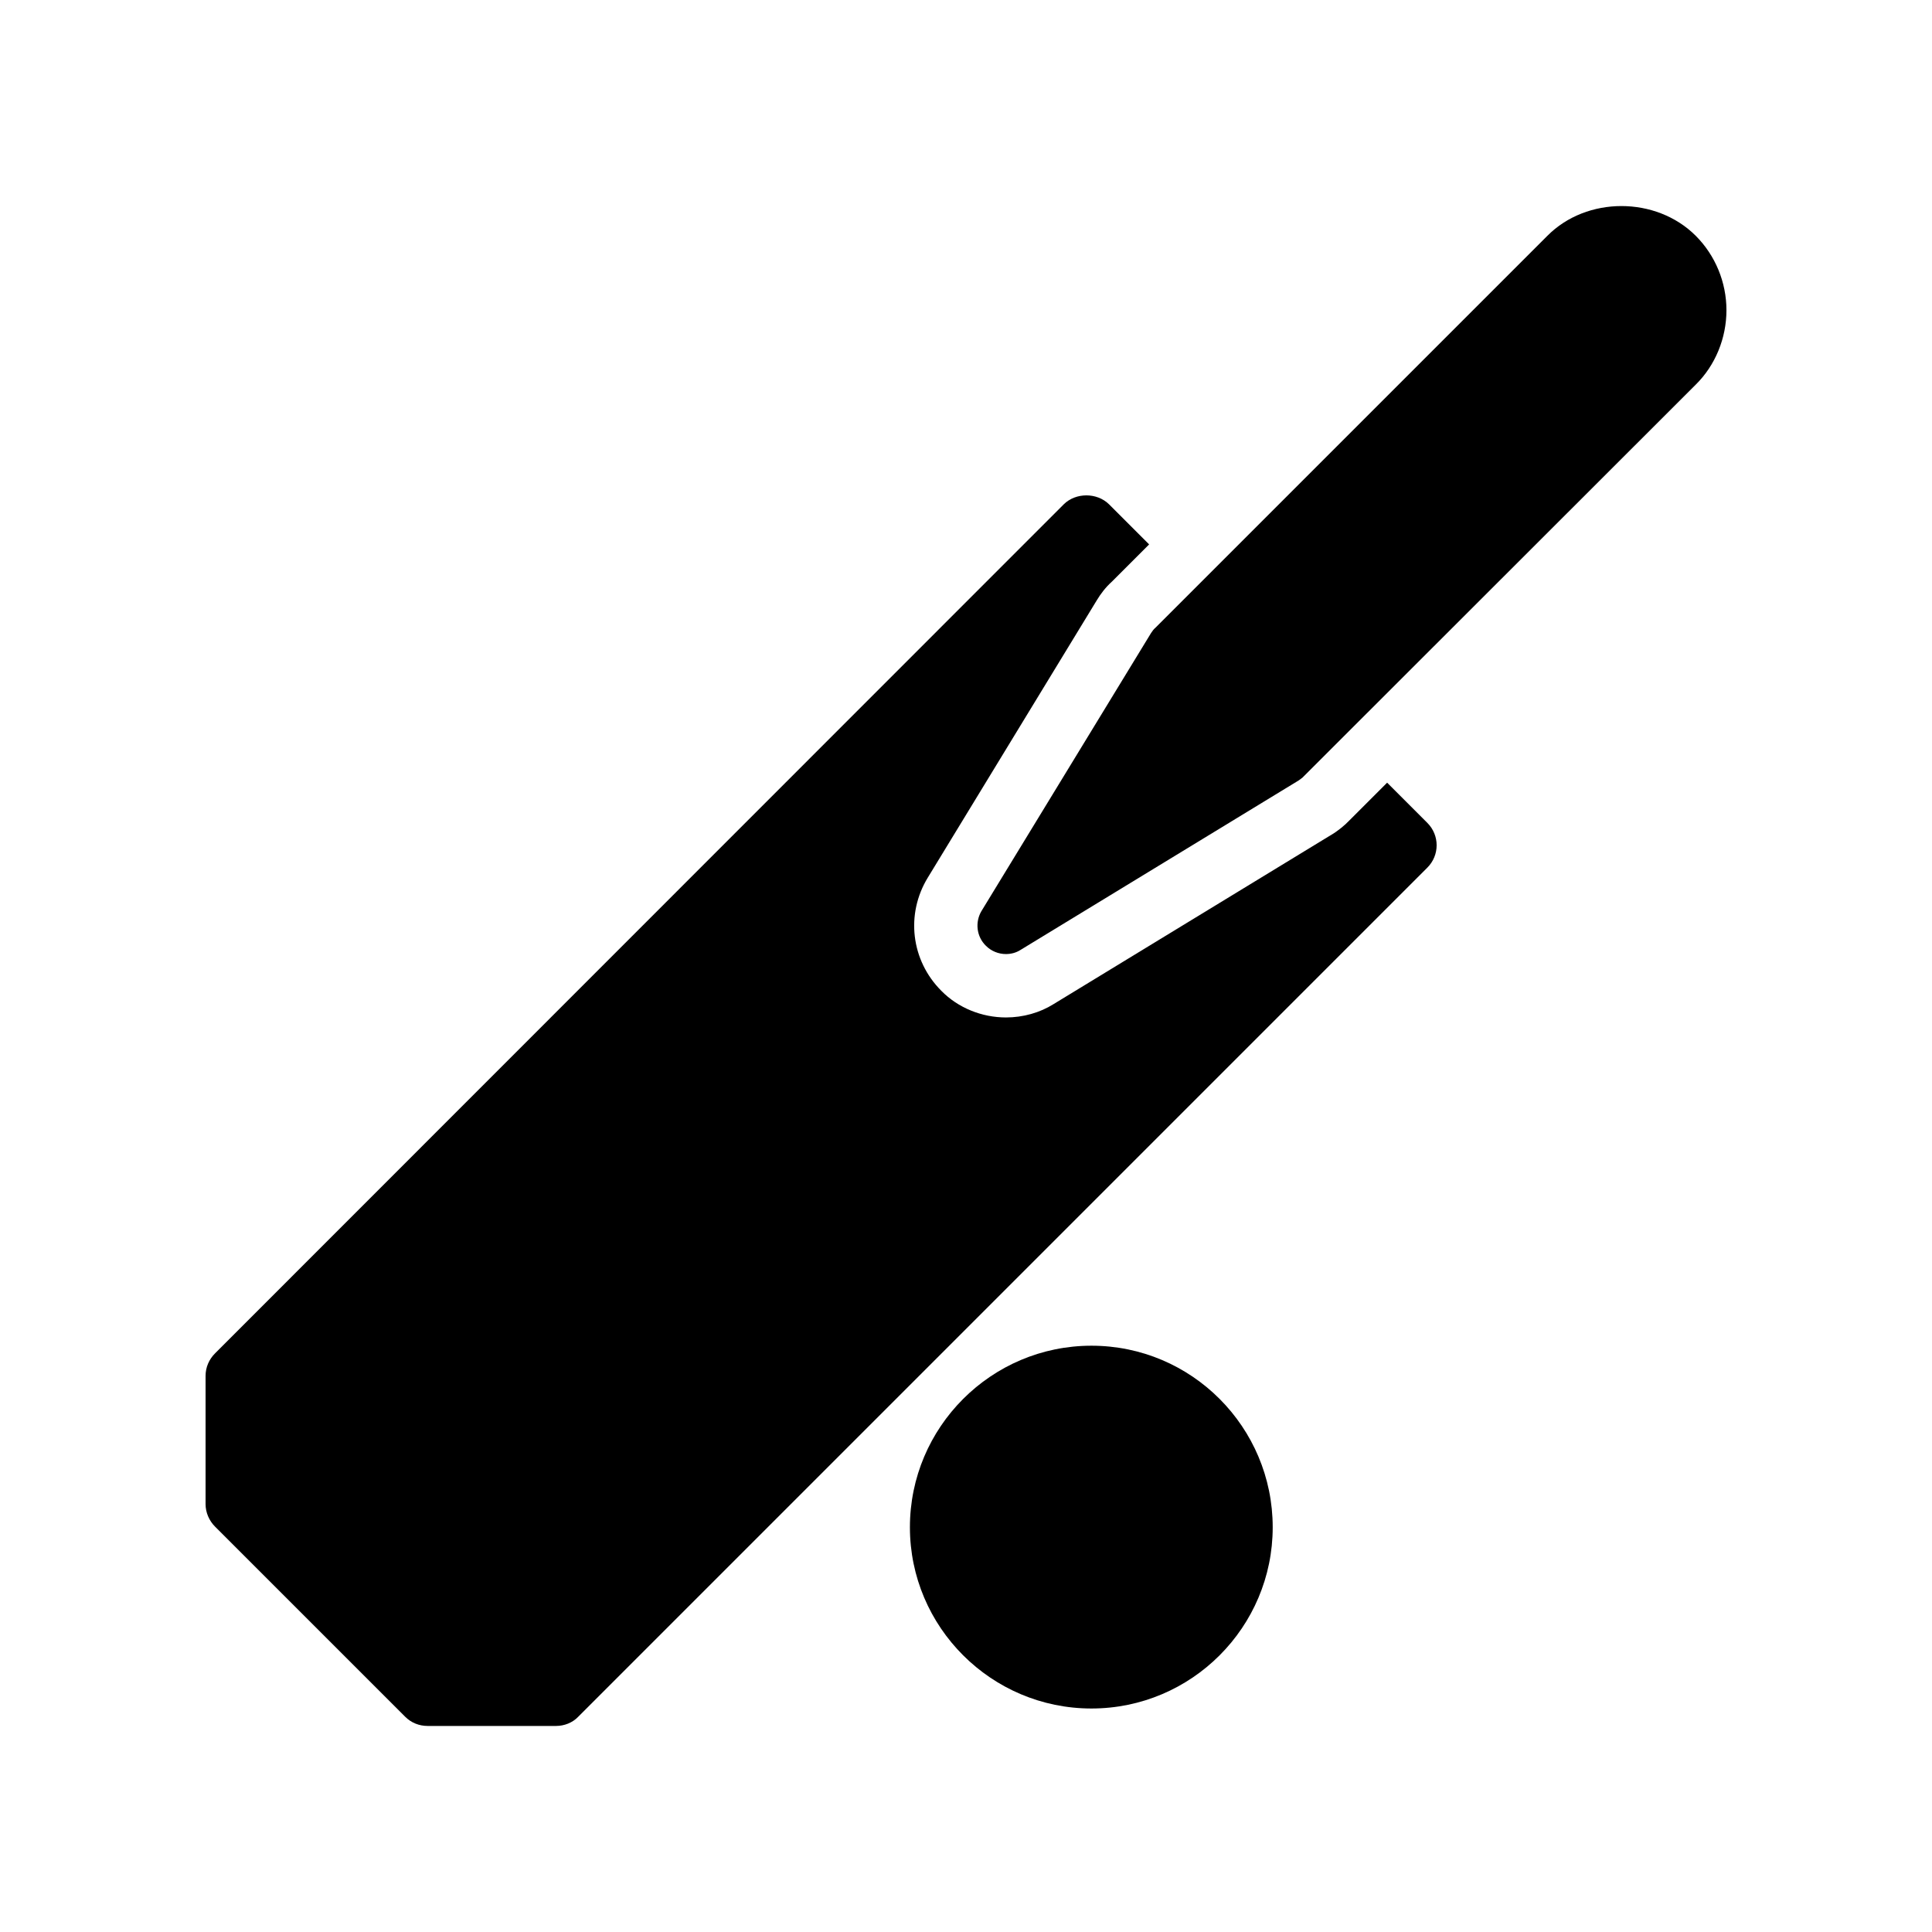
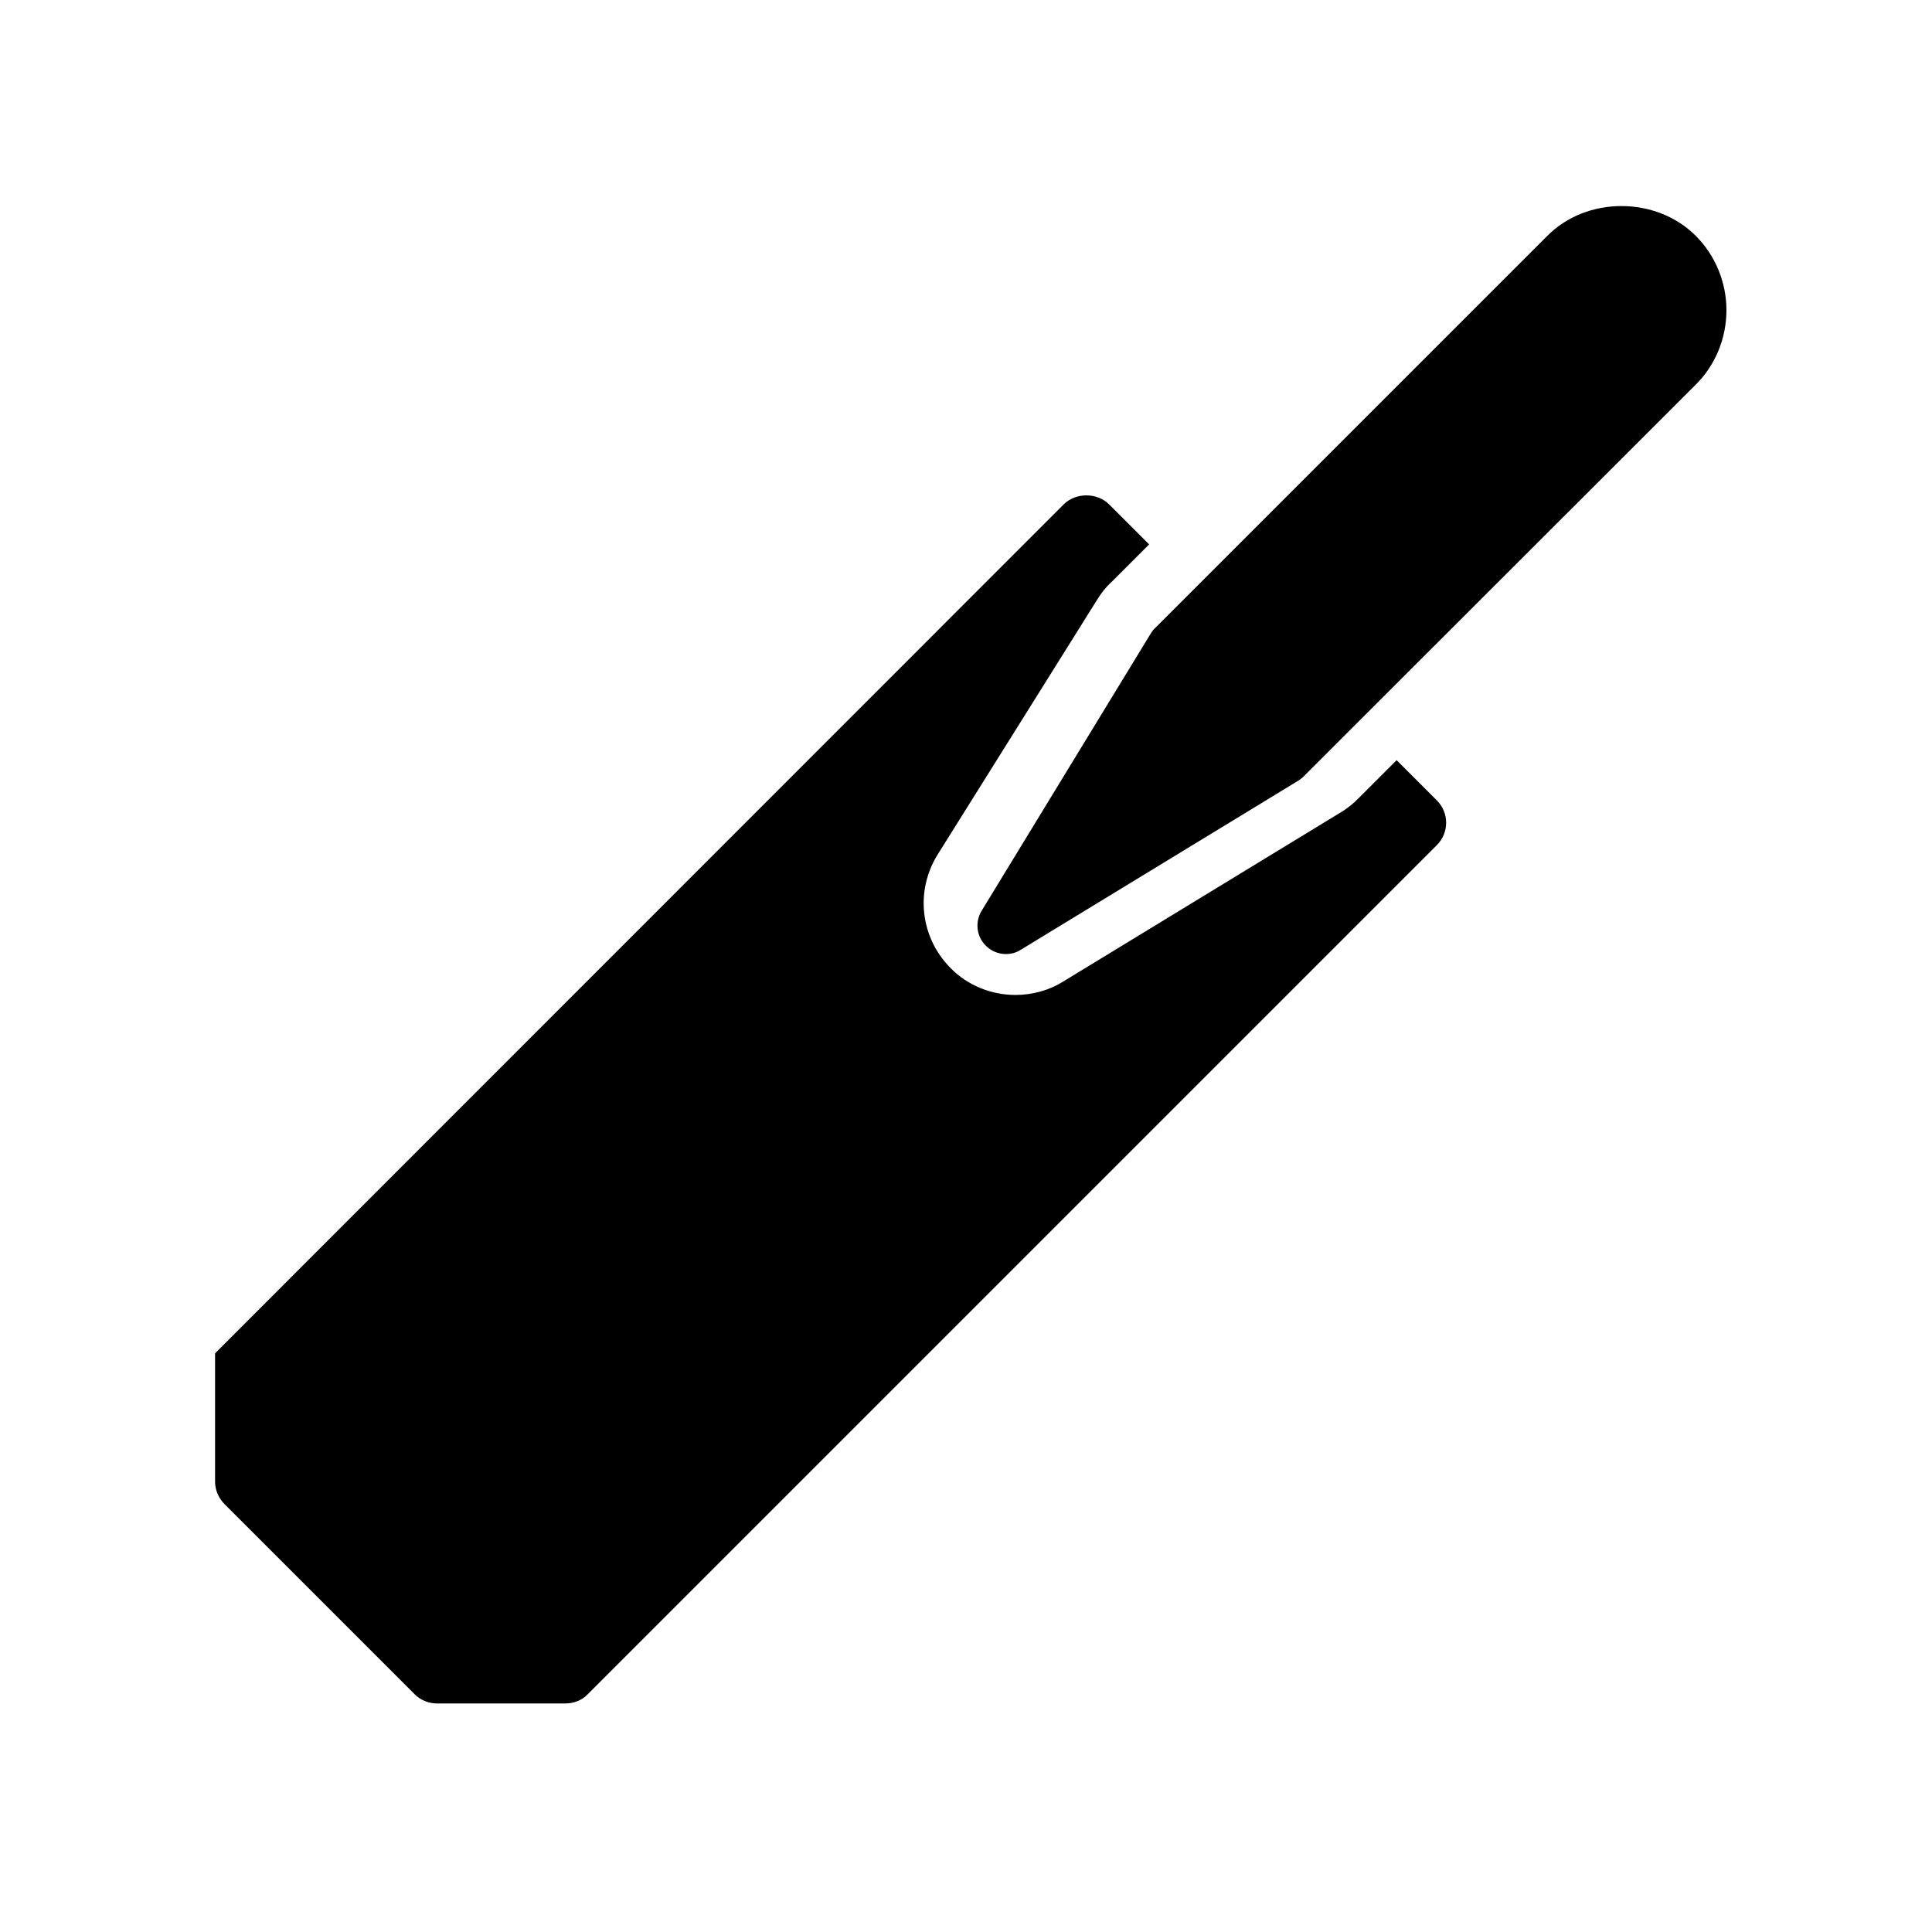
<svg xmlns="http://www.w3.org/2000/svg" fill="#000000" width="800px" height="800px" version="1.1" viewBox="144 144 512 512">
  <g>
-     <path d="m481.28 548.74c0-26.535-21.496-48.113-48.031-48.113s-48.113 21.578-48.113 48.113c0 26.449 21.578 48.031 48.113 48.031 26.535-0.004 48.031-21.582 48.031-48.031z" />
-     <path d="m434.68 303.05c1.008-1.68 2.352-3.441 3.945-4.871l9.906-9.906-10.664-10.664c-3.191-3.106-8.734-3.106-11.922 0l-224.95 225.04c-1.594 1.594-2.516 3.691-2.516 5.961v34.008c0 2.184 0.922 4.367 2.519 5.961l50.383 50.383c1.594 1.594 3.695 2.434 5.961 2.434h34.008c2.184 0 4.367-0.84 5.879-2.434l225.04-225.04c3.273-3.273 3.273-8.566 0-11.84l-10.664-10.664-9.906 9.906c-1.512 1.594-3.023 2.688-4.113 3.441l-74.395 45.344c-3.609 2.266-8.062 3.527-12.594 3.527-6.383 0-12.68-2.519-17.129-7.055-8.062-8.062-9.488-20.32-3.609-29.977z" />
+     <path d="m434.68 303.05c1.008-1.68 2.352-3.441 3.945-4.871l9.906-9.906-10.664-10.664c-3.191-3.106-8.734-3.106-11.922 0l-224.95 225.04v34.008c0 2.184 0.922 4.367 2.519 5.961l50.383 50.383c1.594 1.594 3.695 2.434 5.961 2.434h34.008c2.184 0 4.367-0.84 5.879-2.434l225.04-225.04c3.273-3.273 3.273-8.566 0-11.84l-10.664-10.664-9.906 9.906c-1.512 1.594-3.023 2.688-4.113 3.441l-74.395 45.344c-3.609 2.266-8.062 3.527-12.594 3.527-6.383 0-12.68-2.519-17.129-7.055-8.062-8.062-9.488-20.32-3.609-29.977z" />
    <path d="m554.08 206.48-103.87 103.87c-0.504 0.418-0.84 0.922-1.176 1.426l-44.922 73.641c-1.762 2.938-1.344 6.801 1.176 9.234 1.426 1.43 3.359 2.184 5.289 2.184 1.344 0 2.688-0.336 3.863-1.09l73.723-44.922c0.418-0.336 1.008-0.672 1.344-1.09l103.87-103.79c5.207-5.121 8.148-12.344 8.148-19.734s-2.938-14.527-8.145-19.73c-10.496-10.496-28.887-10.496-39.297 0z" />
  </g>
</svg>